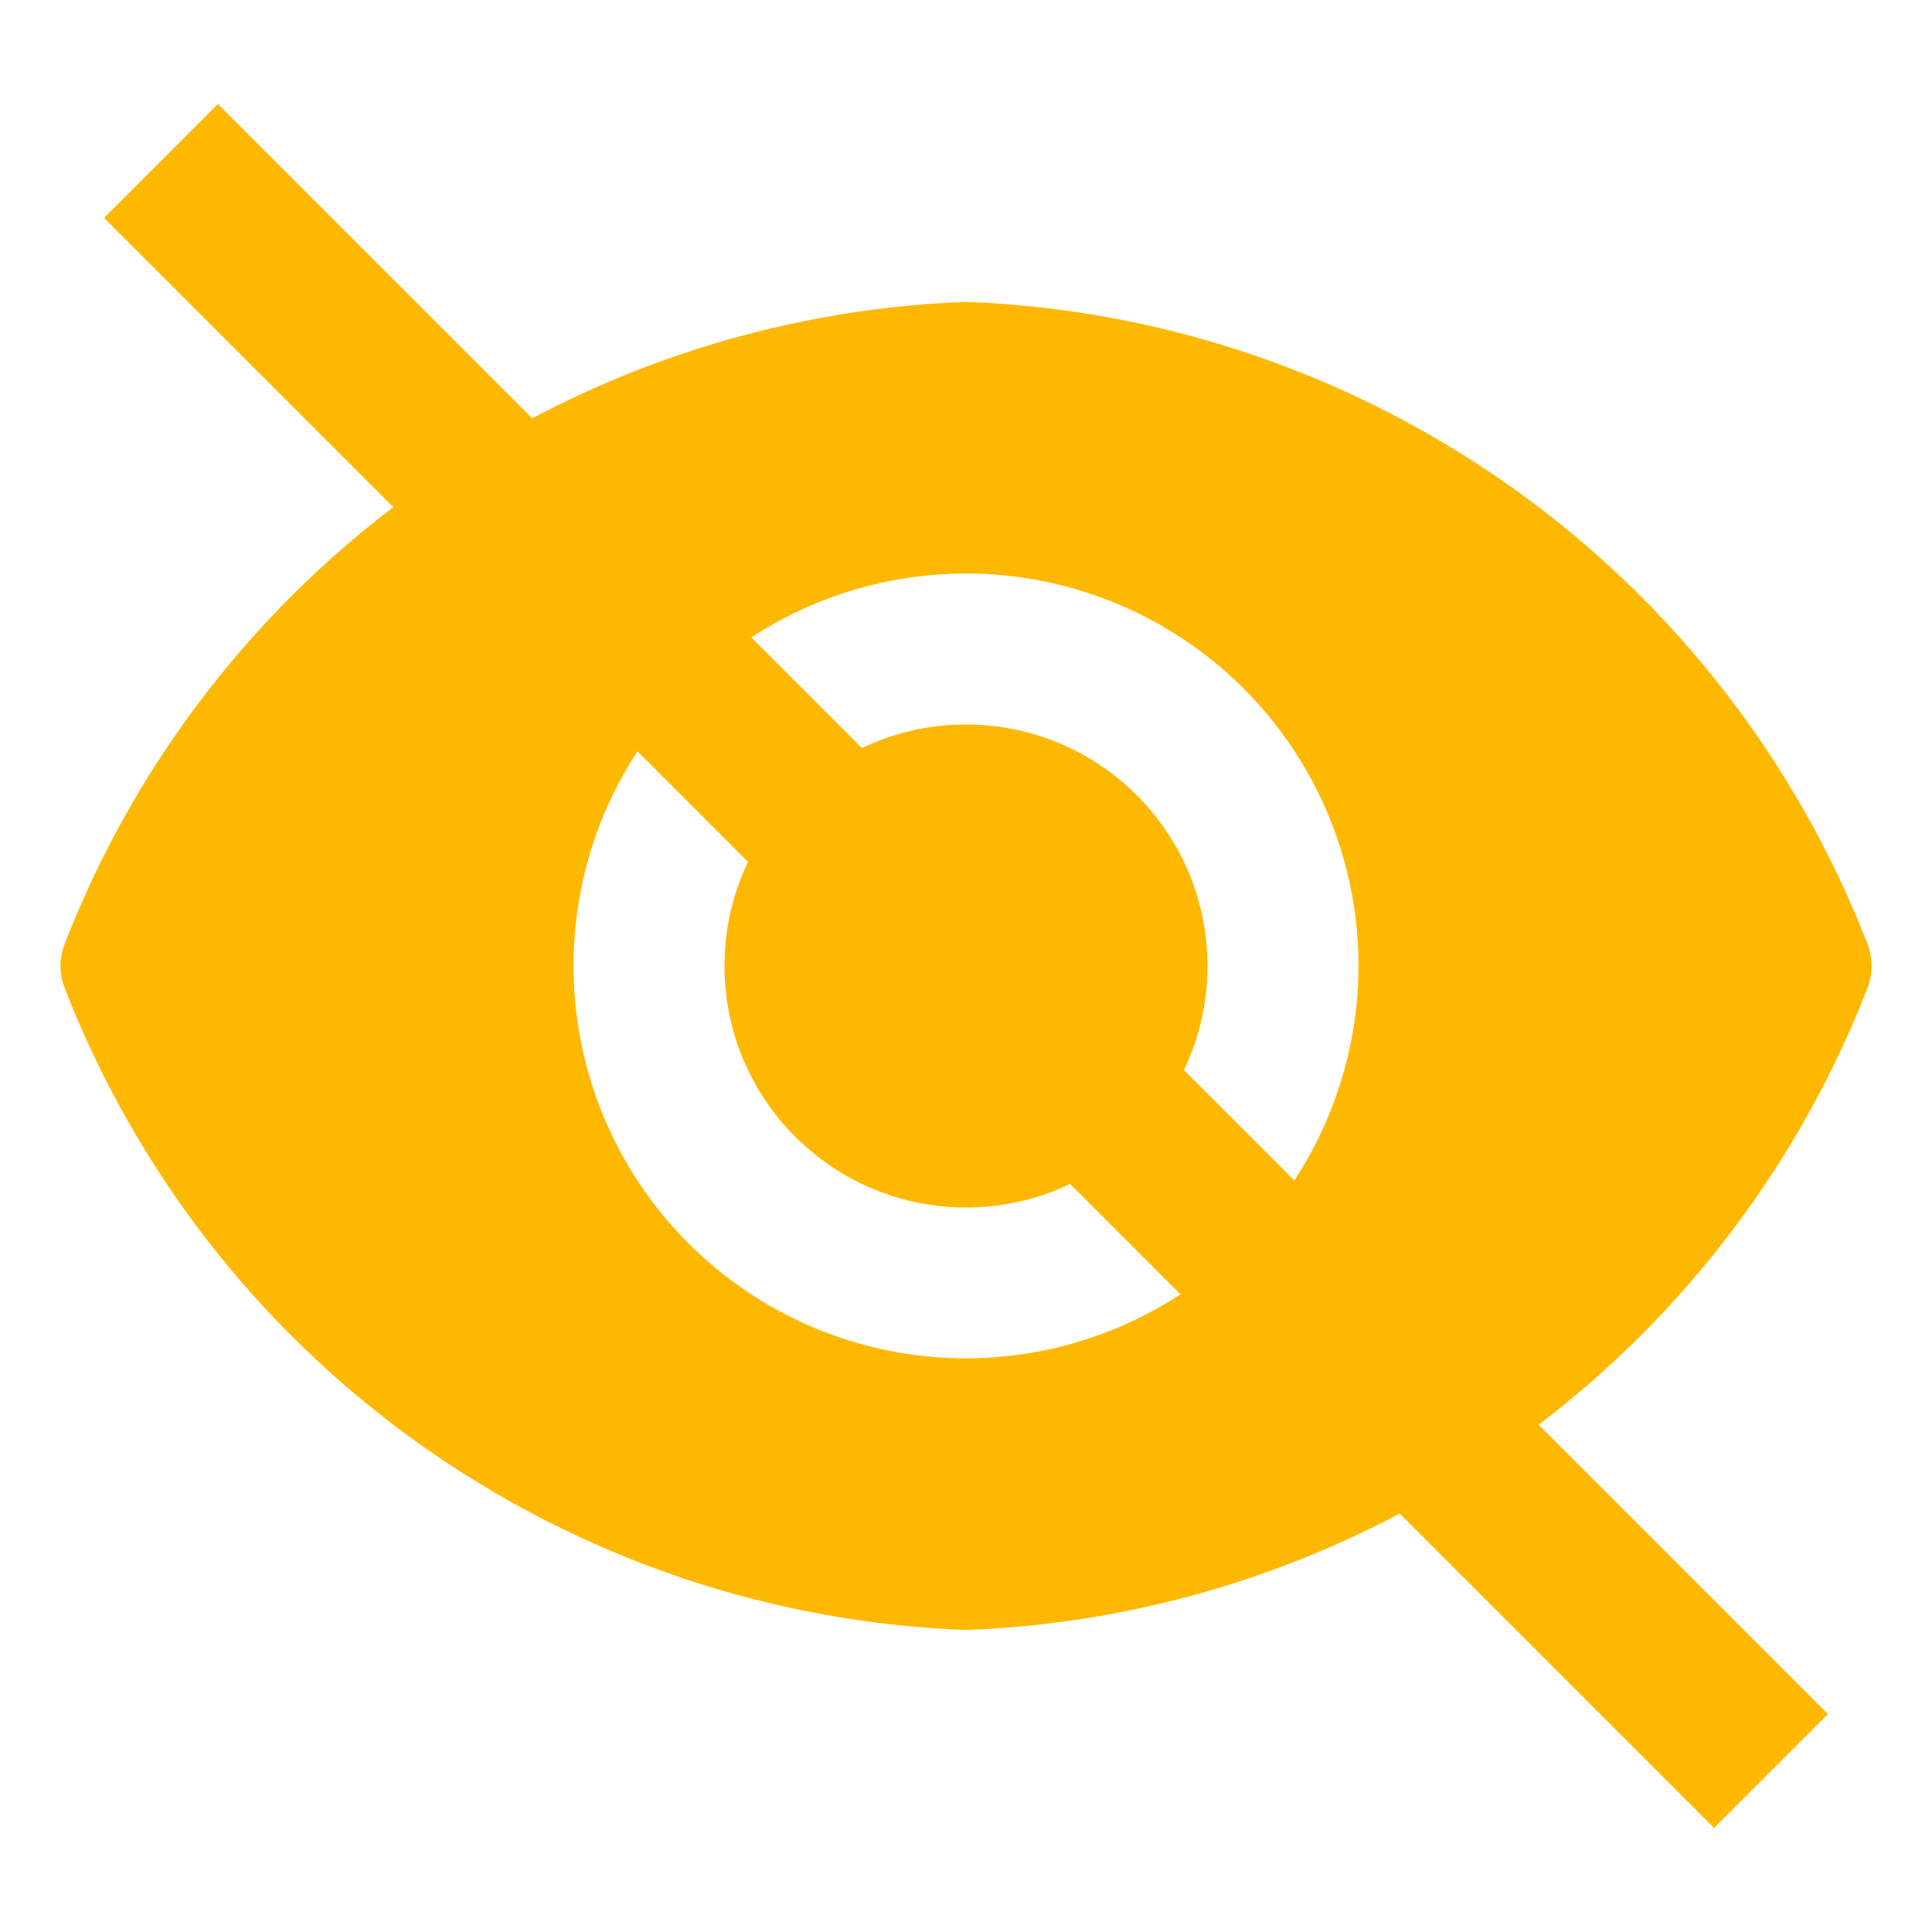
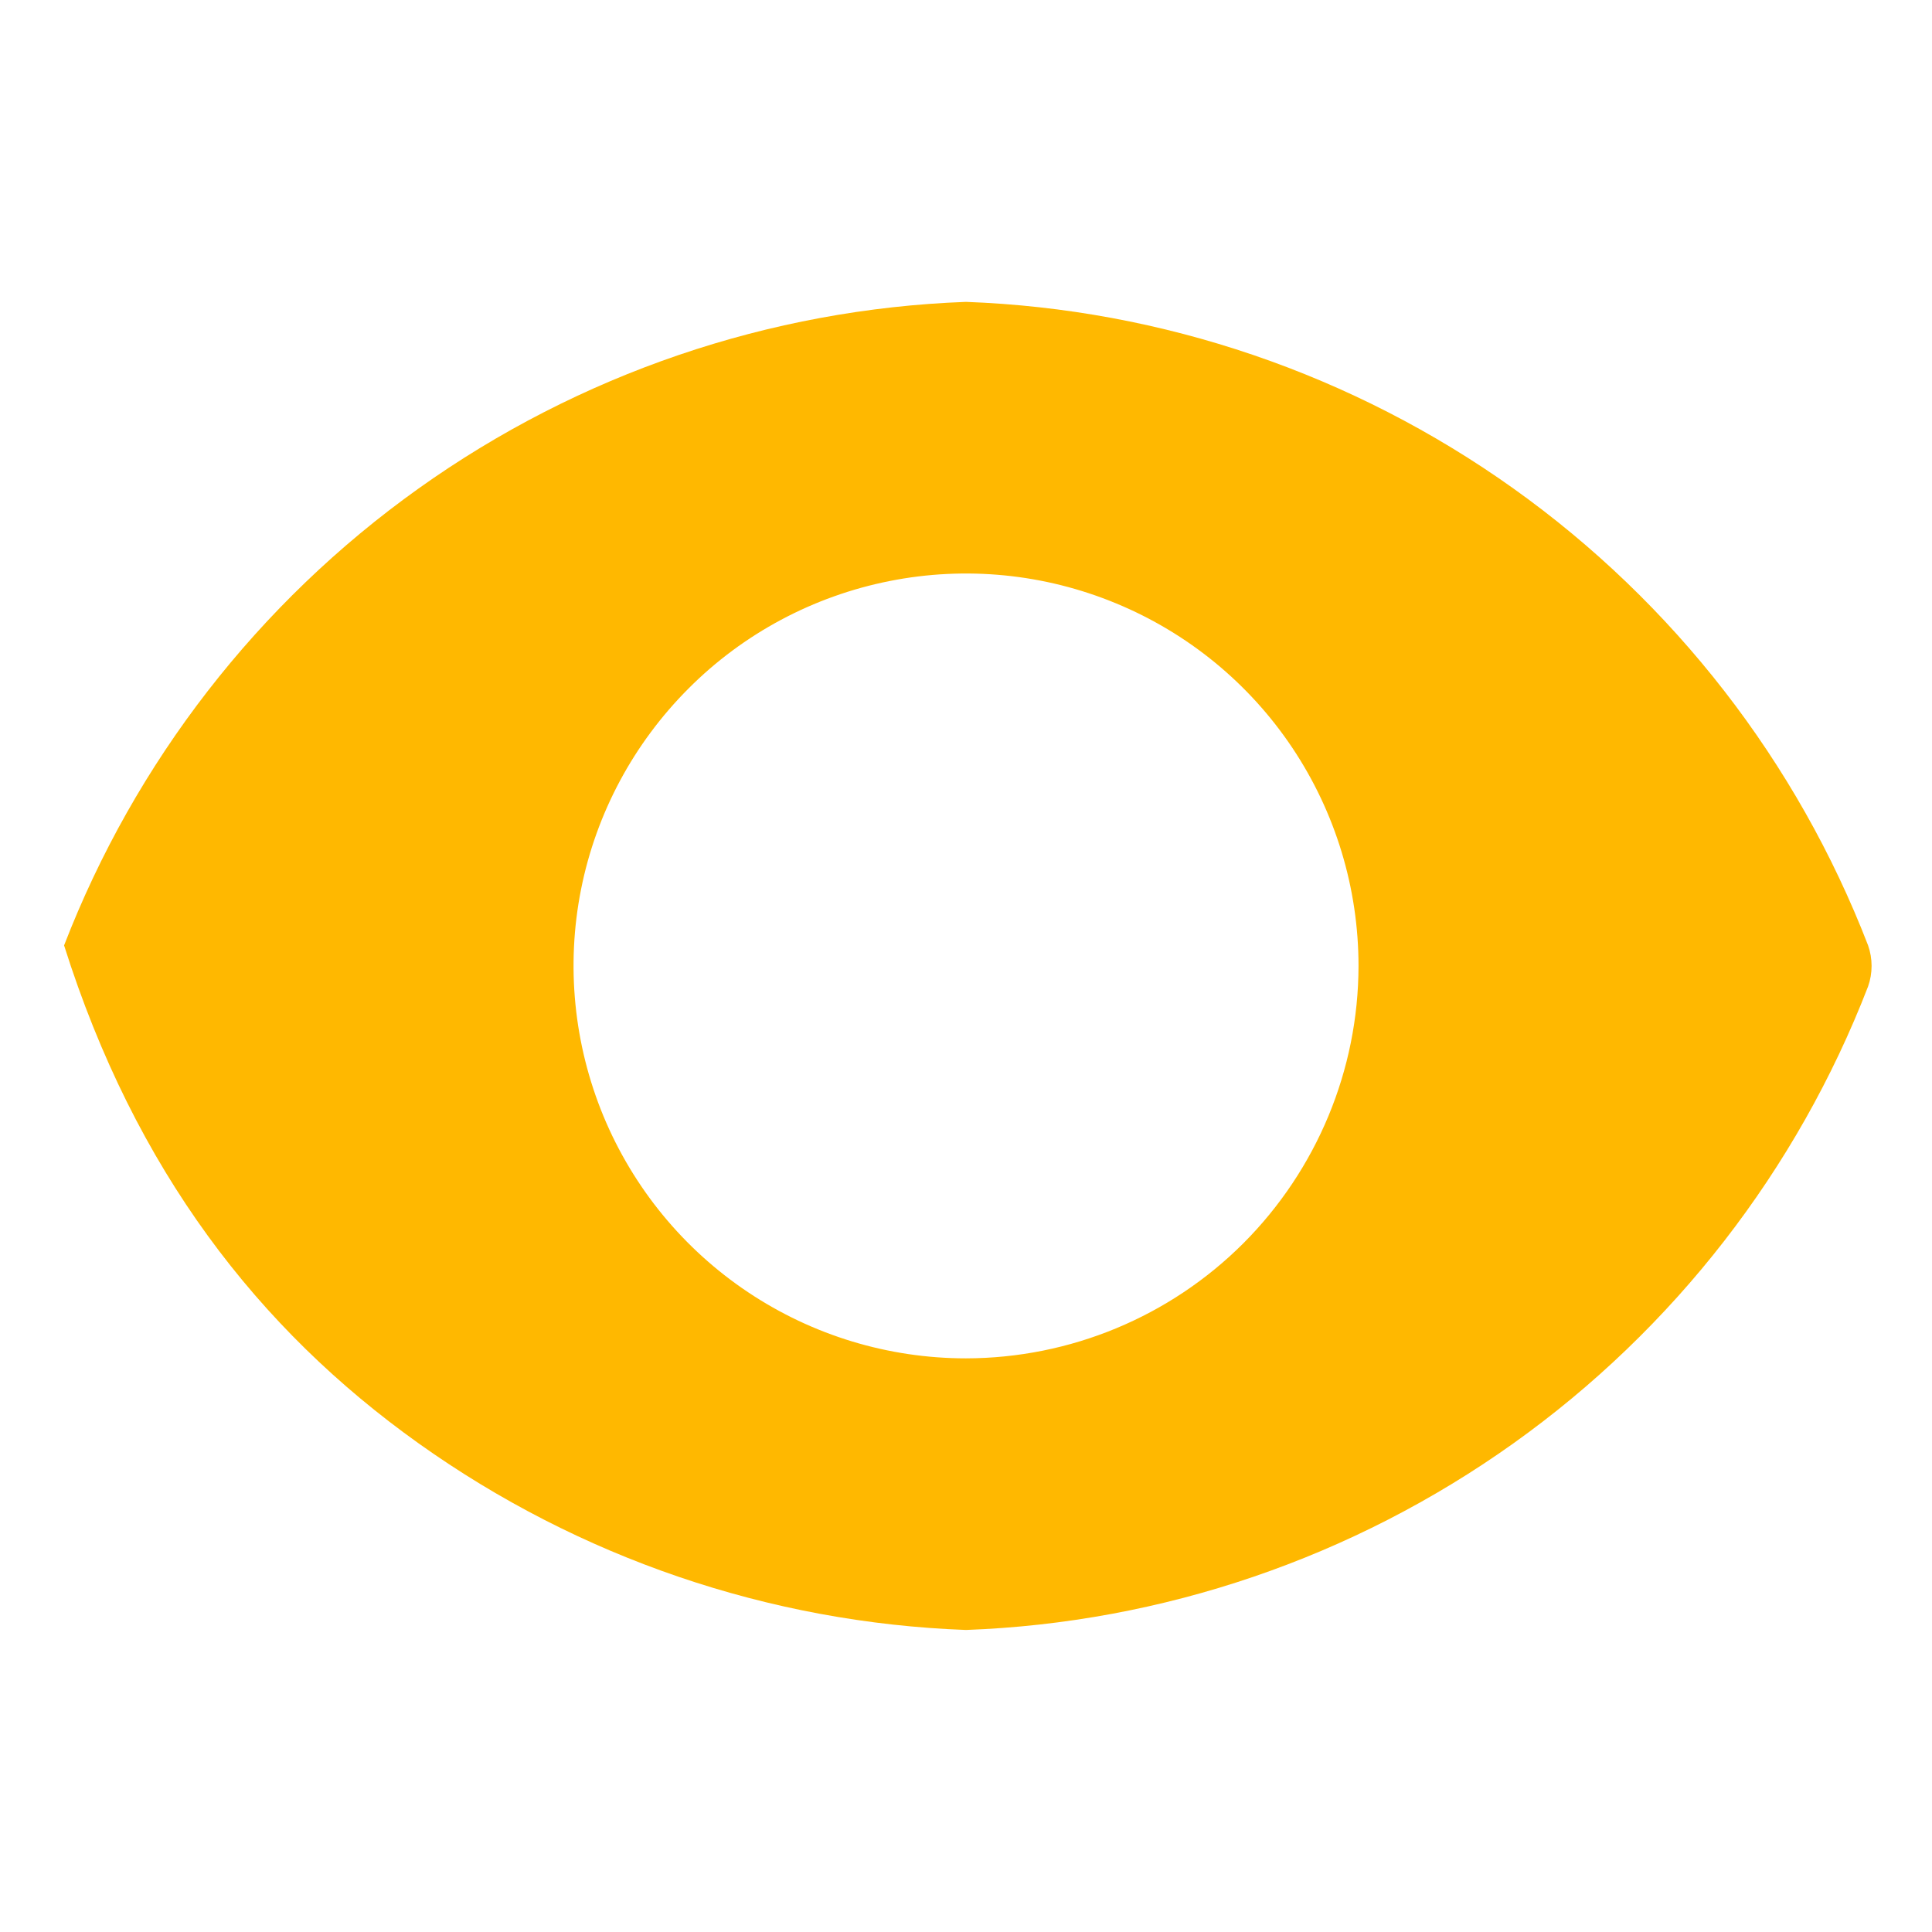
<svg xmlns="http://www.w3.org/2000/svg" width="12" height="12" viewBox="0 0 12 12" fill="none">
-   <path d="M6 7.5C6.828 7.5 7.5 6.828 7.5 6C7.5 5.171 6.828 4.5 6 4.5C5.172 4.5 4.5 5.171 4.5 6C4.5 6.828 5.172 7.5 6 7.5Z" fill="#ffb800" />
-   <path d="M11.603 5.872C11.162 4.731 10.396 3.744 9.4 3.034C8.404 2.324 7.222 1.92 6 1.875C4.778 1.92 3.596 2.324 2.6 3.034C1.604 3.744 0.839 4.731 0.398 5.872C0.368 5.954 0.368 6.045 0.398 6.127C0.839 7.268 1.604 8.255 2.6 8.965C3.596 9.675 4.778 10.079 6 10.124C7.222 10.079 8.404 9.675 9.4 8.965C10.396 8.255 11.162 7.268 11.603 6.127C11.632 6.045 11.632 5.954 11.603 5.872ZM6 8.437C5.518 8.437 5.047 8.294 4.646 8.026C4.245 7.758 3.933 7.378 3.748 6.932C3.564 6.487 3.515 5.997 3.609 5.524C3.703 5.051 3.936 4.617 4.277 4.276C4.617 3.935 5.052 3.703 5.525 3.609C5.997 3.515 6.487 3.563 6.933 3.748C7.378 3.932 7.759 4.244 8.027 4.645C8.295 5.046 8.438 5.517 8.438 6C8.437 6.646 8.179 7.265 7.723 7.722C7.266 8.179 6.646 8.436 6 8.437Z" fill="#ffb800" />
-   <path d="M1 1L11 11" stroke="#ffb800" stroke-width="1" />
+   <path d="M11.603 5.872C11.162 4.731 10.396 3.744 9.4 3.034C8.404 2.324 7.222 1.92 6 1.875C4.778 1.92 3.596 2.324 2.6 3.034C1.604 3.744 0.839 4.731 0.398 5.872C0.839 7.268 1.604 8.255 2.6 8.965C3.596 9.675 4.778 10.079 6 10.124C7.222 10.079 8.404 9.675 9.4 8.965C10.396 8.255 11.162 7.268 11.603 6.127C11.632 6.045 11.632 5.954 11.603 5.872ZM6 8.437C5.518 8.437 5.047 8.294 4.646 8.026C4.245 7.758 3.933 7.378 3.748 6.932C3.564 6.487 3.515 5.997 3.609 5.524C3.703 5.051 3.936 4.617 4.277 4.276C4.617 3.935 5.052 3.703 5.525 3.609C5.997 3.515 6.487 3.563 6.933 3.748C7.378 3.932 7.759 4.244 8.027 4.645C8.295 5.046 8.438 5.517 8.438 6C8.437 6.646 8.179 7.265 7.723 7.722C7.266 8.179 6.646 8.436 6 8.437Z" fill="#ffb800" />
</svg>